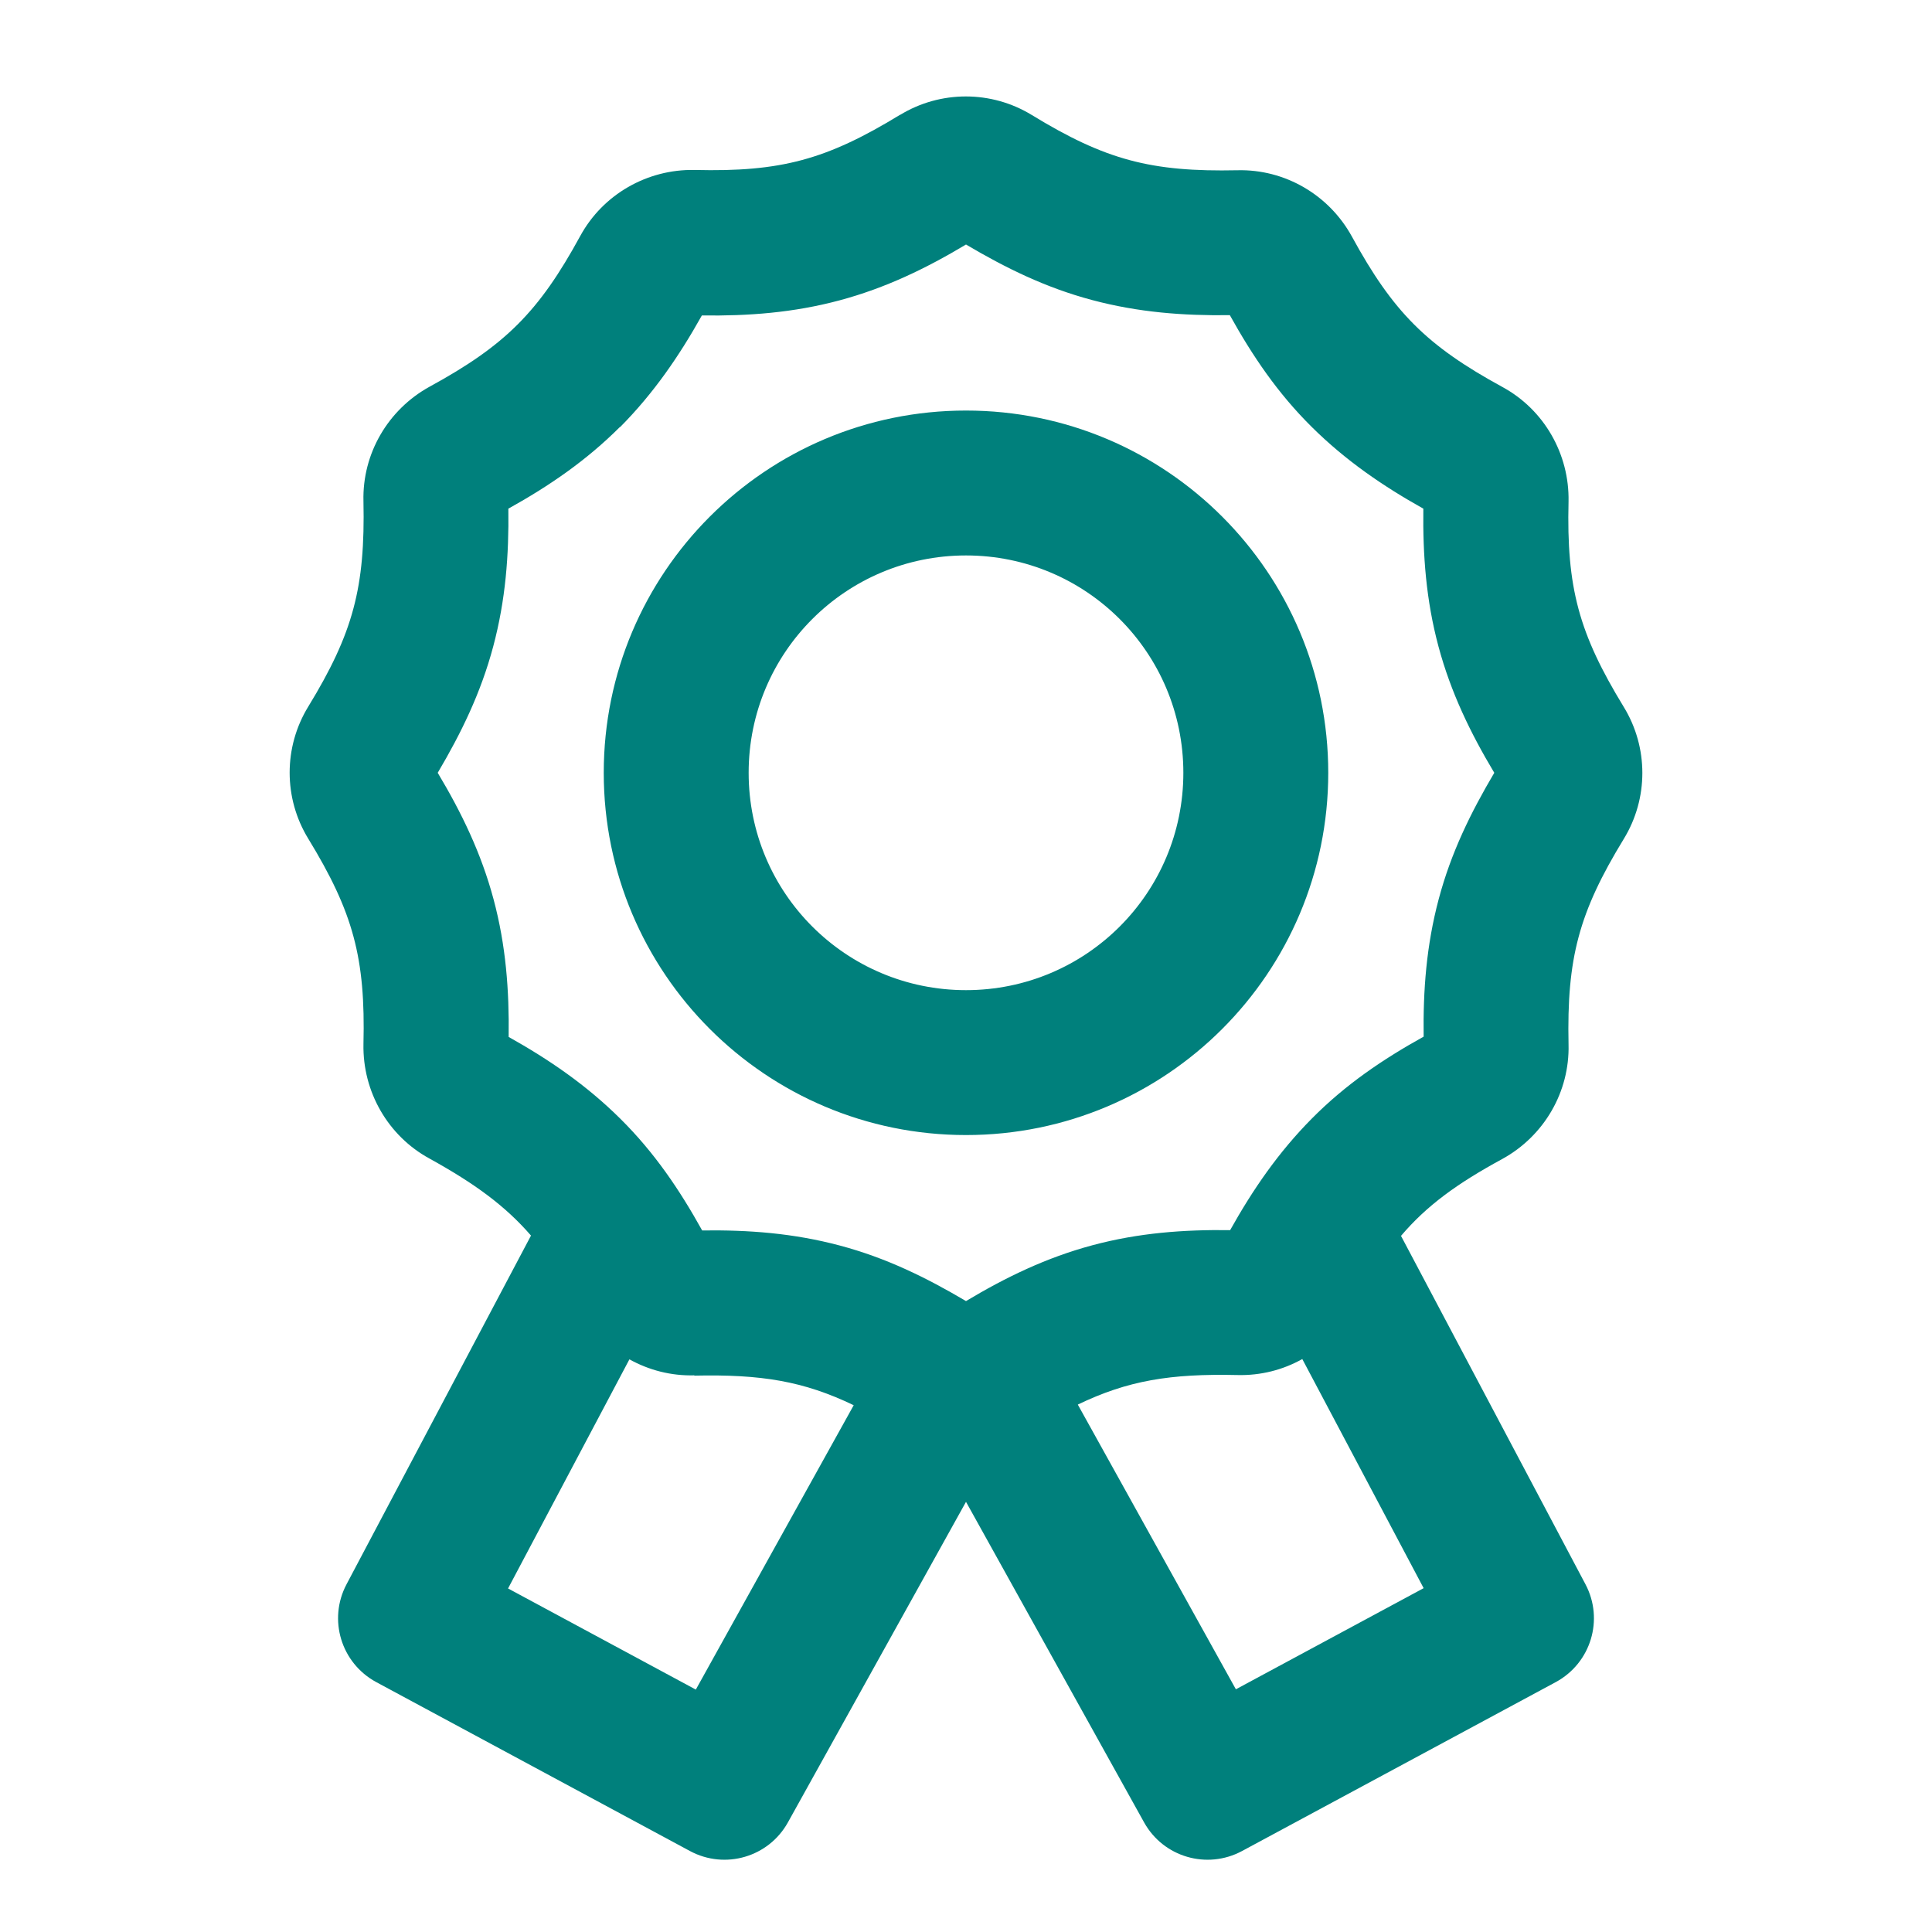
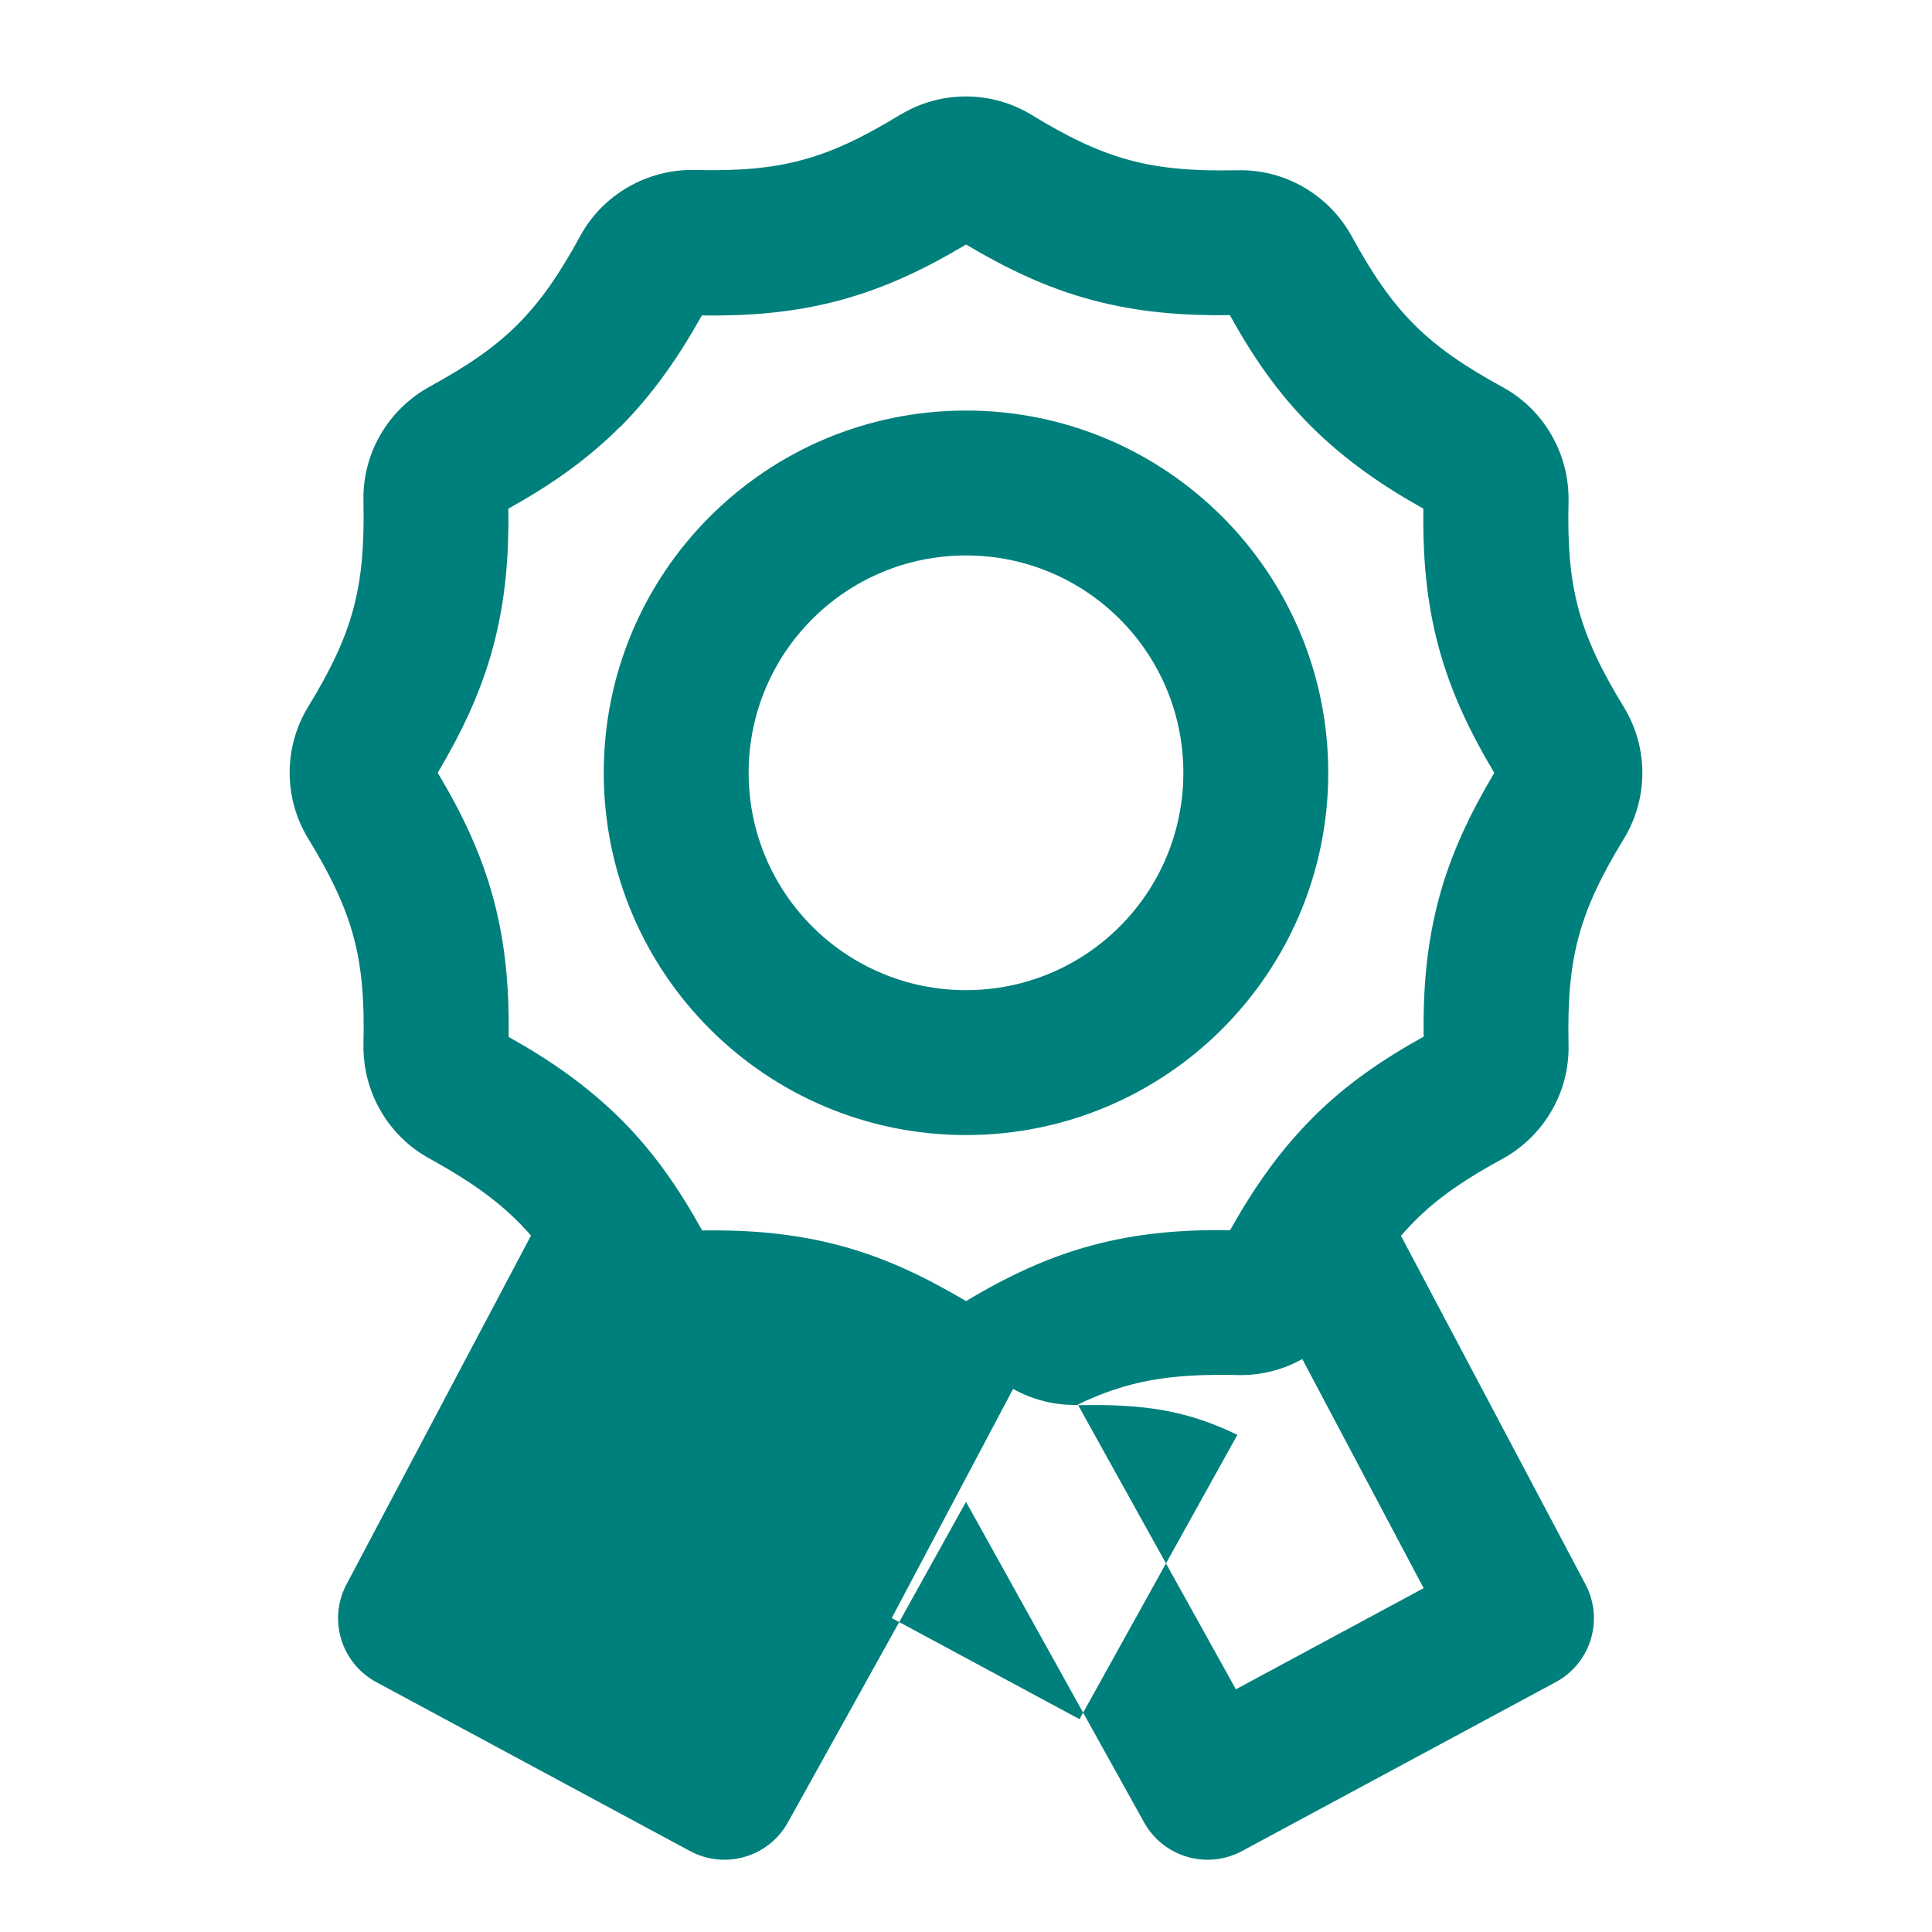
<svg xmlns="http://www.w3.org/2000/svg" id="Layer_1" version="1.1" viewBox="0 0 640 640">
  <defs>
    <style>
      .st0 {
        fill: #00807c;
      }
    </style>
  </defs>
-   <path class="st0" d="M205.4,141.4c-11.2,11.2-23.5,19.6-37,27.1.2,15.4-.9,30.2-5,45.6-4.1,15.4-10.6,28.7-18.4,41.9,7.9,13.2,14.4,26.6,18.5,41.9,4.1,15.3,5.2,30.2,5,45.6,13.4,7.5,25.7,15.9,37,27.1,11.3,11.2,19.6,23.5,27.1,37,15.4-.2,30.2.9,45.6,5,15.4,4.1,28.6,10.6,41.8,18.4,13.2-7.9,26.6-14.4,41.9-18.5,15.3-4.1,30.2-5.2,45.6-5,7.5-13.4,15.9-25.7,27.1-37,11.2-11.3,23.5-19.6,37-27.1-.2-15.4.9-30.2,5-45.6,4.1-15.4,10.6-28.6,18.4-41.8-7.9-13.2-14.4-26.6-18.5-41.9-4.1-15.3-5.2-30.2-5-45.6-13.4-7.5-25.7-15.9-37-27.1-11.3-11.2-19.6-23.5-27.1-37-15.4.2-30.2-.9-45.6-5-15.4-4.1-28.6-10.6-41.8-18.4-13.2,7.9-26.6,14.4-41.9,18.5-15.3,4.1-30.2,5.2-45.6,5-7.5,13.4-15.9,25.7-27.1,37h0ZM298.1,38.1c13.4-8.2,30.3-8.2,43.7,0,24.4,14.9,39.5,18.9,68.1,18.3,15.7-.4,30.3,8.1,37.9,21.9,13.7,25.1,24.8,36.2,49.9,49.9,13.8,7.5,22.2,22.2,21.9,37.9-.7,28.6,3.4,43.7,18.3,68.1,8.2,13.4,8.2,30.3,0,43.7-14.9,24.4-18.9,39.5-18.3,68.1.4,15.7-8.1,30.3-21.9,37.9-15.1,8.2-25.1,15.5-33.6,25.5l61.1,115.4c6.2,11.7,1.8,26.1-9.8,32.4l-104,56c-11.6,6.2-26,2-32.4-9.5l-59-106.2-59,106.2c-6.4,11.5-20.8,15.7-32.4,9.5l-104-56c-11.6-6.3-16-20.7-9.8-32.4l61.1-115.5c-8.6-9.9-18.6-17.2-33.6-25.5-13.8-7.5-22.2-22.2-21.9-37.9.7-28.6-3.4-43.7-18.3-68.1-8.2-13.4-8.2-30.3,0-43.7,14.9-24.4,18.9-39.5,18.3-68.1-.4-15.7,8.1-30.3,21.9-37.9,25.1-13.7,36.2-24.8,49.9-49.9,7.5-13.8,22.2-22.2,37.9-21.9,28.6.7,43.7-3.4,68.1-18.3h-.1ZM357.1,465.4l52.3,94.2,62.2-33.5-40.2-75.9c-6.4,3.6-13.8,5.5-21.5,5.3-22.2-.5-36.3,1.8-52.9,9.8h.1ZM230,455.6c-7.7.2-15-1.7-21.5-5.3l-40.2,75.9,62.2,33.5,52.3-94.2c-16.6-8-30.7-10.3-52.9-9.8h.1ZM248,256c0,39.8,32.2,72,72,72s72-32.2,72-72-32.2-72-72-72-72,32.2-72,72ZM320,376c-66.3,0-120-53.7-120-120s53.7-120,120-120,120,53.7,120,120-53.7,120-120,120Z" />
+   <path class="st0" d="M205.4,141.4c-11.2,11.2-23.5,19.6-37,27.1.2,15.4-.9,30.2-5,45.6-4.1,15.4-10.6,28.7-18.4,41.9,7.9,13.2,14.4,26.6,18.5,41.9,4.1,15.3,5.2,30.2,5,45.6,13.4,7.5,25.7,15.9,37,27.1,11.3,11.2,19.6,23.5,27.1,37,15.4-.2,30.2.9,45.6,5,15.4,4.1,28.6,10.6,41.8,18.4,13.2-7.9,26.6-14.4,41.9-18.5,15.3-4.1,30.2-5.2,45.6-5,7.5-13.4,15.9-25.7,27.1-37,11.2-11.3,23.5-19.6,37-27.1-.2-15.4.9-30.2,5-45.6,4.1-15.4,10.6-28.6,18.4-41.8-7.9-13.2-14.4-26.6-18.5-41.9-4.1-15.3-5.2-30.2-5-45.6-13.4-7.5-25.7-15.9-37-27.1-11.3-11.2-19.6-23.5-27.1-37-15.4.2-30.2-.9-45.6-5-15.4-4.1-28.6-10.6-41.8-18.4-13.2,7.9-26.6,14.4-41.9,18.5-15.3,4.1-30.2,5.2-45.6,5-7.5,13.4-15.9,25.7-27.1,37h0ZM298.1,38.1c13.4-8.2,30.3-8.2,43.7,0,24.4,14.9,39.5,18.9,68.1,18.3,15.7-.4,30.3,8.1,37.9,21.9,13.7,25.1,24.8,36.2,49.9,49.9,13.8,7.5,22.2,22.2,21.9,37.9-.7,28.6,3.4,43.7,18.3,68.1,8.2,13.4,8.2,30.3,0,43.7-14.9,24.4-18.9,39.5-18.3,68.1.4,15.7-8.1,30.3-21.9,37.9-15.1,8.2-25.1,15.5-33.6,25.5l61.1,115.4c6.2,11.7,1.8,26.1-9.8,32.4l-104,56c-11.6,6.2-26,2-32.4-9.5l-59-106.2-59,106.2c-6.4,11.5-20.8,15.7-32.4,9.5l-104-56c-11.6-6.3-16-20.7-9.8-32.4l61.1-115.5c-8.6-9.9-18.6-17.2-33.6-25.5-13.8-7.5-22.2-22.2-21.9-37.9.7-28.6-3.4-43.7-18.3-68.1-8.2-13.4-8.2-30.3,0-43.7,14.9-24.4,18.9-39.5,18.3-68.1-.4-15.7,8.1-30.3,21.9-37.9,25.1-13.7,36.2-24.8,49.9-49.9,7.5-13.8,22.2-22.2,37.9-21.9,28.6.7,43.7-3.4,68.1-18.3h-.1ZM357.1,465.4l52.3,94.2,62.2-33.5-40.2-75.9c-6.4,3.6-13.8,5.5-21.5,5.3-22.2-.5-36.3,1.8-52.9,9.8h.1Zc-7.7.2-15-1.7-21.5-5.3l-40.2,75.9,62.2,33.5,52.3-94.2c-16.6-8-30.7-10.3-52.9-9.8h.1ZM248,256c0,39.8,32.2,72,72,72s72-32.2,72-72-32.2-72-72-72-72,32.2-72,72ZM320,376c-66.3,0-120-53.7-120-120s53.7-120,120-120,120,53.7,120,120-53.7,120-120,120Z" />
</svg>